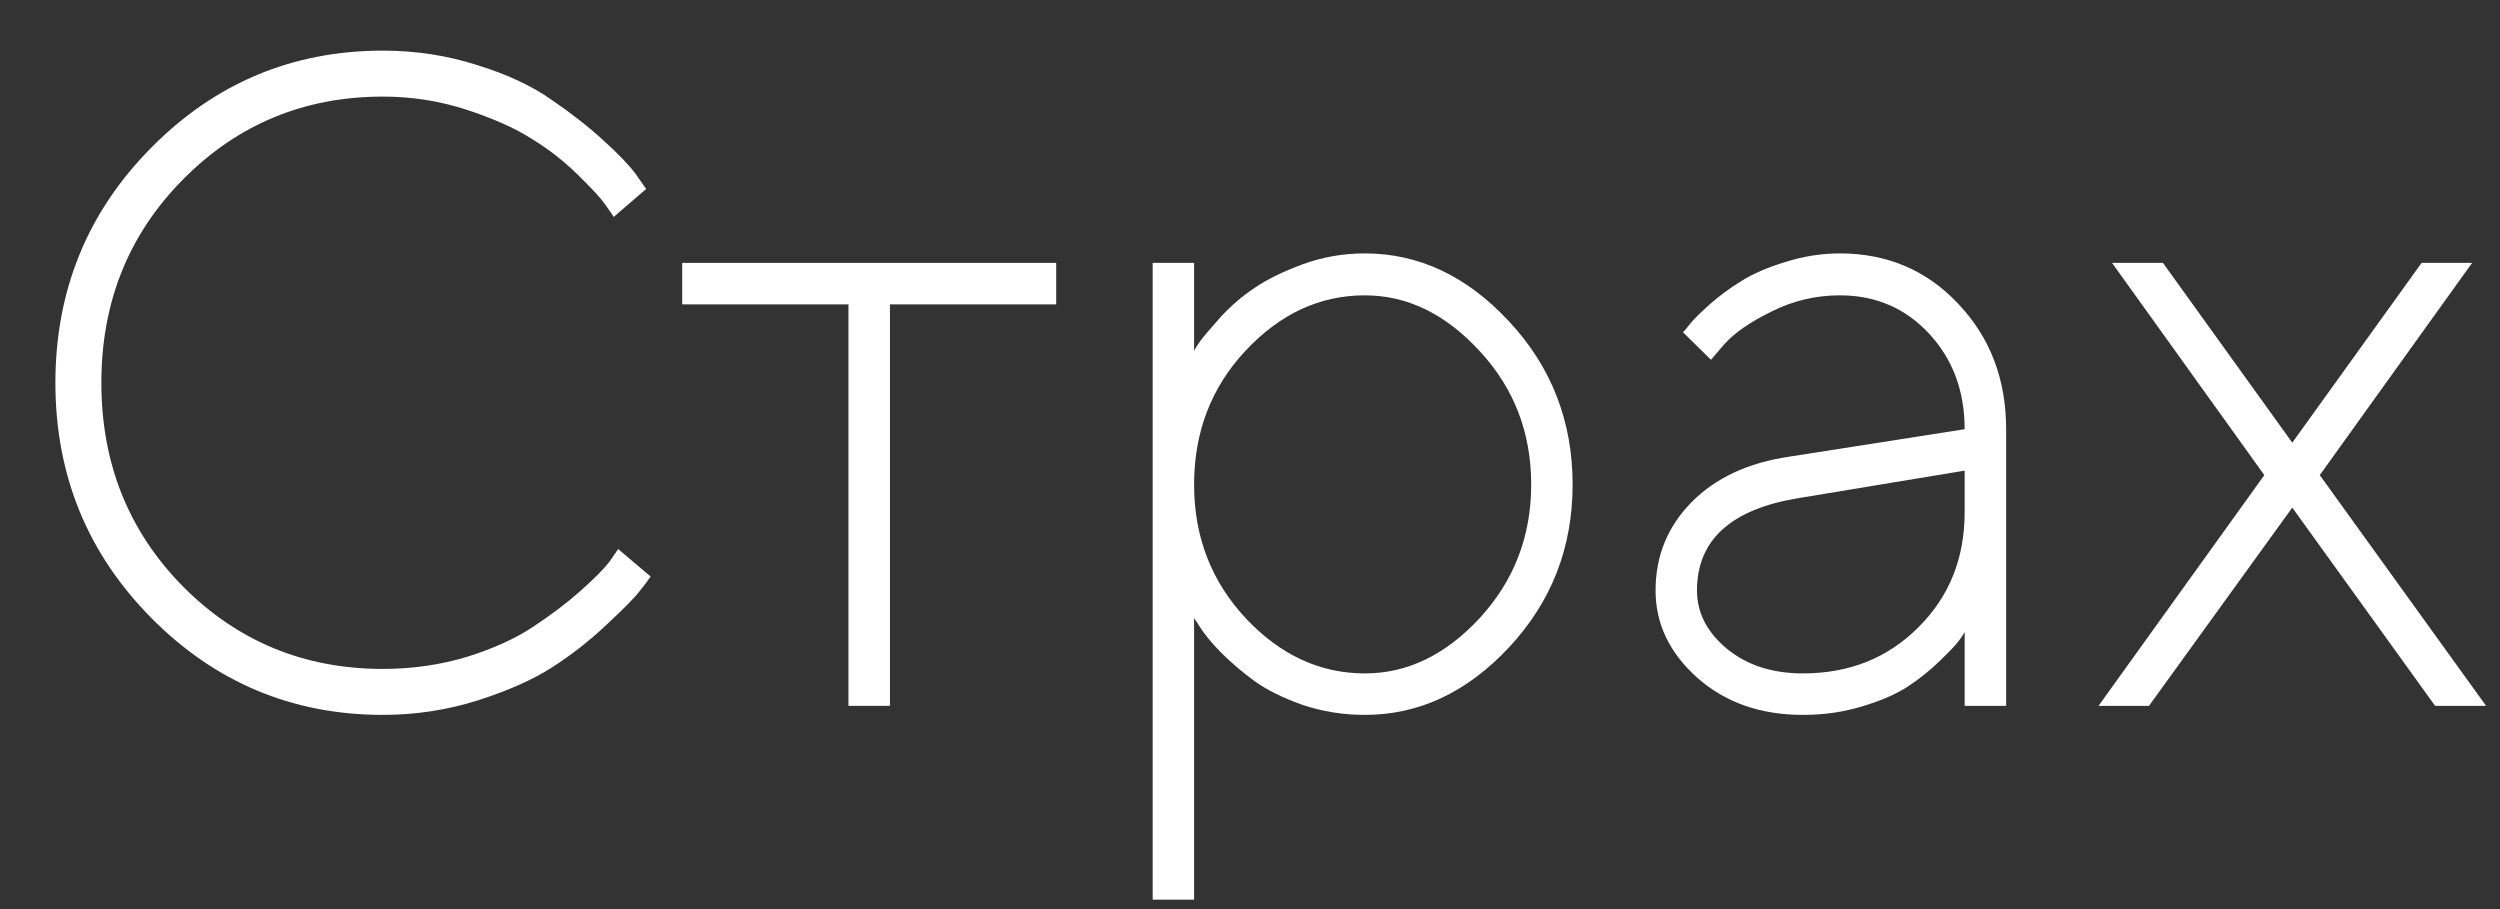
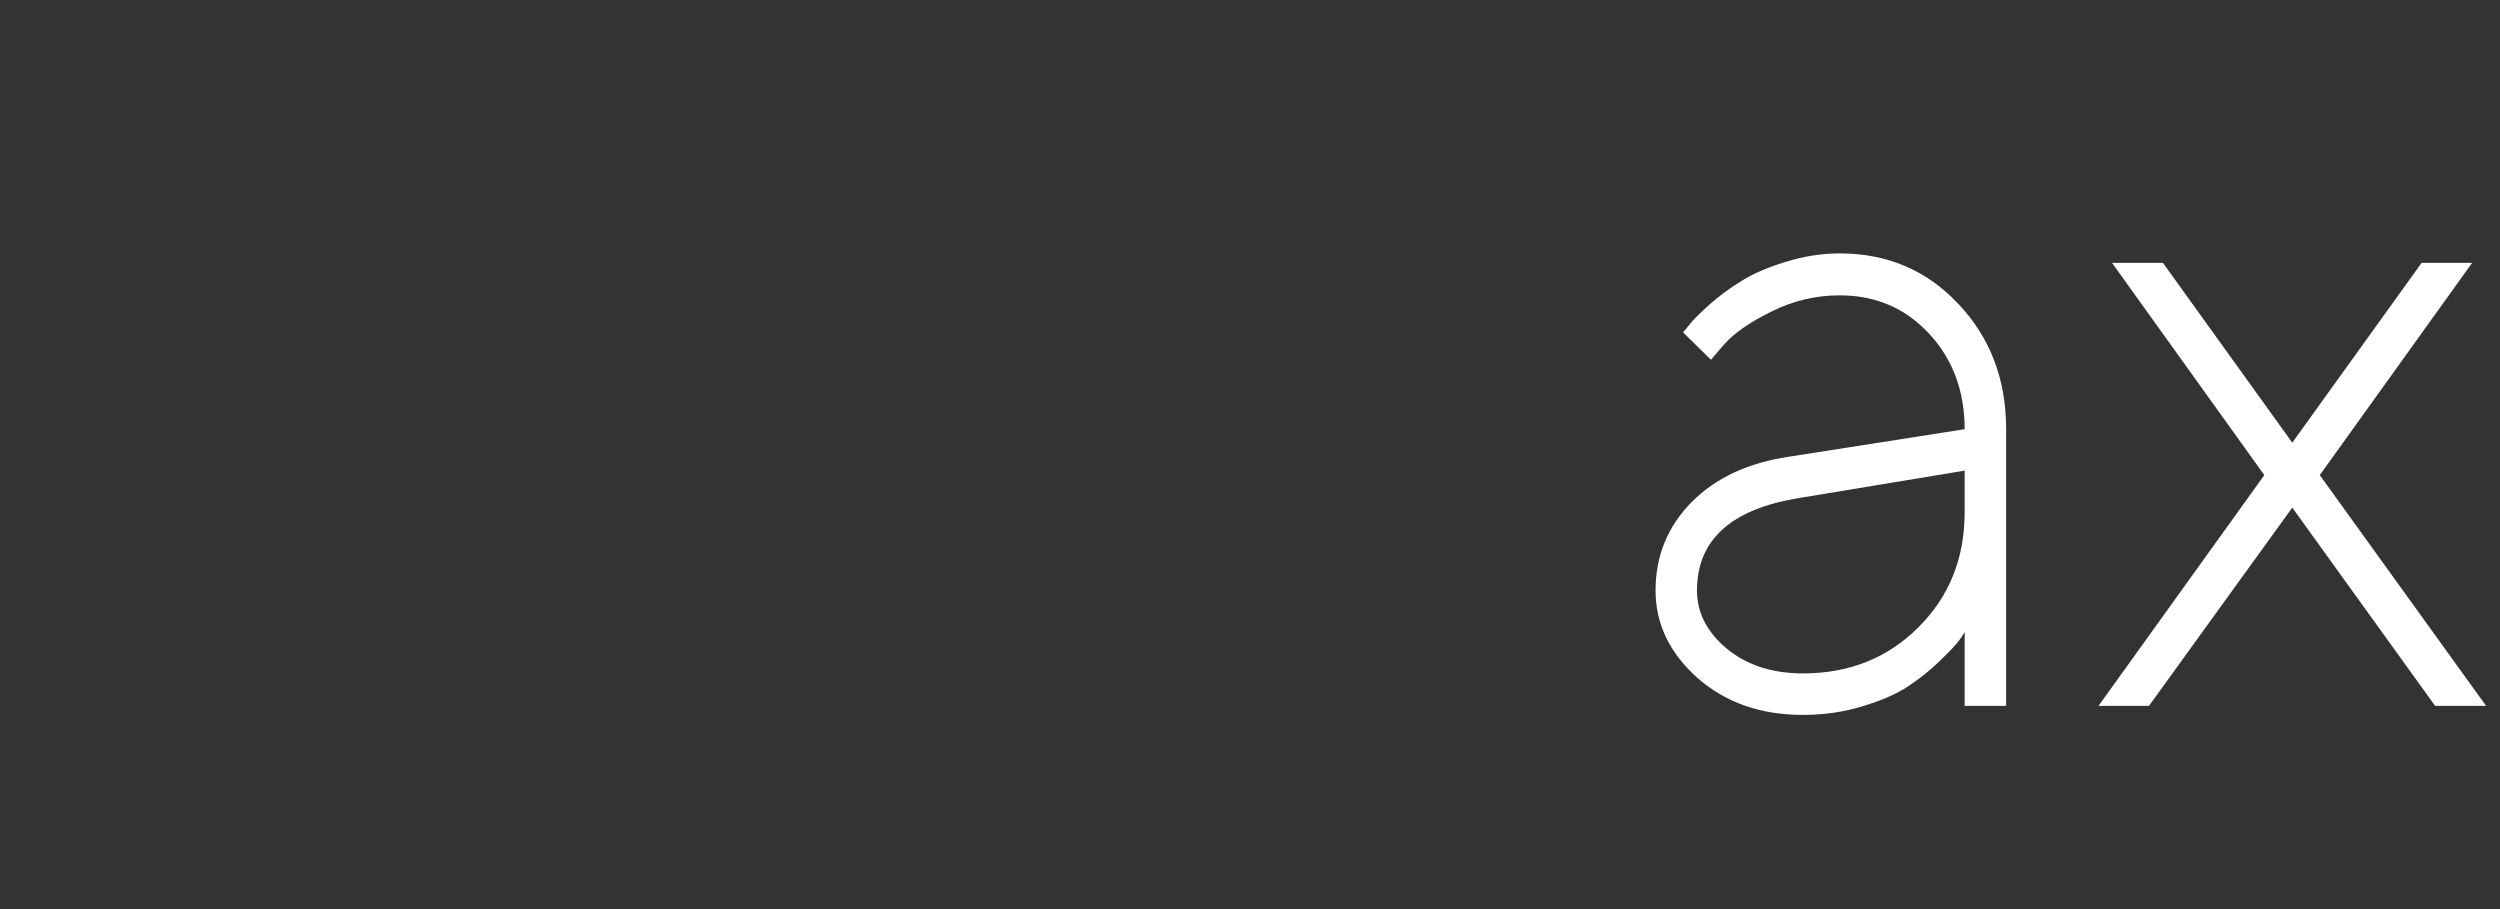
<svg xmlns="http://www.w3.org/2000/svg" width="44" height="16" viewBox="0 0 44 16" fill="none">
  <rect x="0" y="0" width="44" height="16" fill="#333333" stroke="none" />
  <path d="M43.509 4.627L40.828 8.362L43.755 12.423H42.858L40.344 8.934L37.822 12.423H36.934L39.852 8.362L37.172 4.627H38.068L40.344 7.791L42.62 4.627H43.509Z" fill="white" />
  <path d="M31.493 8.037L34.578 7.554C34.578 6.882 34.369 6.322 33.952 5.872C33.534 5.423 33.011 5.198 32.381 5.198C31.958 5.198 31.557 5.293 31.176 5.484C30.8 5.669 30.526 5.859 30.351 6.055L30.113 6.332L29.621 5.848C29.653 5.817 29.693 5.769 29.74 5.706C29.793 5.637 29.907 5.523 30.081 5.365C30.261 5.206 30.451 5.066 30.652 4.944C30.853 4.817 31.11 4.706 31.422 4.611C31.739 4.511 32.059 4.46 32.381 4.46C33.217 4.46 33.912 4.757 34.467 5.349C35.028 5.941 35.308 6.676 35.308 7.554V12.423H34.578V11.123C34.557 11.165 34.52 11.22 34.467 11.289C34.42 11.352 34.309 11.469 34.134 11.638C33.965 11.802 33.78 11.95 33.579 12.082C33.378 12.214 33.111 12.331 32.778 12.431C32.45 12.532 32.101 12.582 31.731 12.582C30.985 12.582 30.367 12.365 29.875 11.931C29.384 11.493 29.138 10.98 29.138 10.393C29.138 9.785 29.349 9.267 29.772 8.838C30.195 8.41 30.769 8.143 31.493 8.037ZM31.731 11.852C32.545 11.852 33.222 11.582 33.761 11.043C34.306 10.504 34.578 9.827 34.578 9.013V8.283L31.652 8.767C30.462 8.963 29.867 9.505 29.867 10.393C29.867 10.784 30.042 11.125 30.391 11.416C30.745 11.707 31.192 11.852 31.731 11.852Z" fill="white" />
-   <path d="M21.92 6.174C21.318 6.819 21.016 7.604 21.016 8.529C21.016 9.449 21.32 10.234 21.928 10.885C22.536 11.53 23.234 11.852 24.022 11.852C24.768 11.852 25.442 11.527 26.044 10.877C26.647 10.221 26.949 9.438 26.949 8.529C26.949 7.614 26.647 6.832 26.044 6.181C25.442 5.526 24.768 5.198 24.022 5.198C23.229 5.198 22.528 5.523 21.92 6.174ZM21.016 10.877V15.834H20.287V4.627H21.016V6.174C21.037 6.131 21.074 6.073 21.127 5.999C21.186 5.92 21.304 5.78 21.484 5.579C21.669 5.378 21.87 5.206 22.087 5.063C22.304 4.915 22.584 4.778 22.928 4.651C23.277 4.524 23.641 4.46 24.022 4.46C24.974 4.46 25.82 4.86 26.56 5.658C27.305 6.456 27.678 7.413 27.678 8.529C27.678 9.639 27.305 10.594 26.56 11.392C25.82 12.185 24.974 12.582 24.022 12.582C23.641 12.582 23.277 12.524 22.928 12.407C22.584 12.286 22.301 12.146 22.079 11.987C21.857 11.823 21.661 11.656 21.492 11.487C21.328 11.318 21.209 11.175 21.135 11.059L21.016 10.877Z" fill="white" />
-   <path d="M12.007 5.357V4.627H18.589V5.357H15.663V12.423H14.933V5.357H12.007Z" fill="white" />
-   <path d="M2.664 10.877C1.538 9.74 0.975 8.36 0.975 6.737C0.975 5.113 1.538 3.733 2.664 2.597C3.79 1.46 5.149 0.891 6.74 0.891C7.317 0.891 7.869 0.976 8.398 1.145C8.927 1.309 9.363 1.513 9.707 1.756C10.056 1.994 10.36 2.232 10.619 2.47C10.883 2.708 11.073 2.906 11.19 3.065L11.372 3.326L10.801 3.818C10.769 3.765 10.716 3.688 10.643 3.588C10.574 3.488 10.415 3.316 10.167 3.073C9.918 2.829 9.646 2.618 9.35 2.438C9.059 2.253 8.678 2.084 8.208 1.93C7.737 1.777 7.248 1.7 6.74 1.7C5.355 1.7 4.181 2.187 3.219 3.16C2.262 4.127 1.784 5.32 1.784 6.737C1.784 8.154 2.262 9.349 3.219 10.321C4.181 11.289 5.355 11.773 6.74 11.773C7.259 11.773 7.753 11.701 8.224 11.559C8.694 11.411 9.083 11.233 9.389 11.027C9.701 10.821 9.974 10.615 10.206 10.409C10.439 10.203 10.611 10.031 10.722 9.893L10.88 9.663L11.451 10.147C11.409 10.21 11.343 10.298 11.253 10.409C11.169 10.52 10.976 10.715 10.674 10.996C10.378 11.276 10.061 11.524 9.723 11.741C9.389 11.958 8.951 12.153 8.406 12.328C7.867 12.497 7.311 12.582 6.74 12.582C5.149 12.582 3.79 12.013 2.664 10.877Z" fill="white" />
</svg>